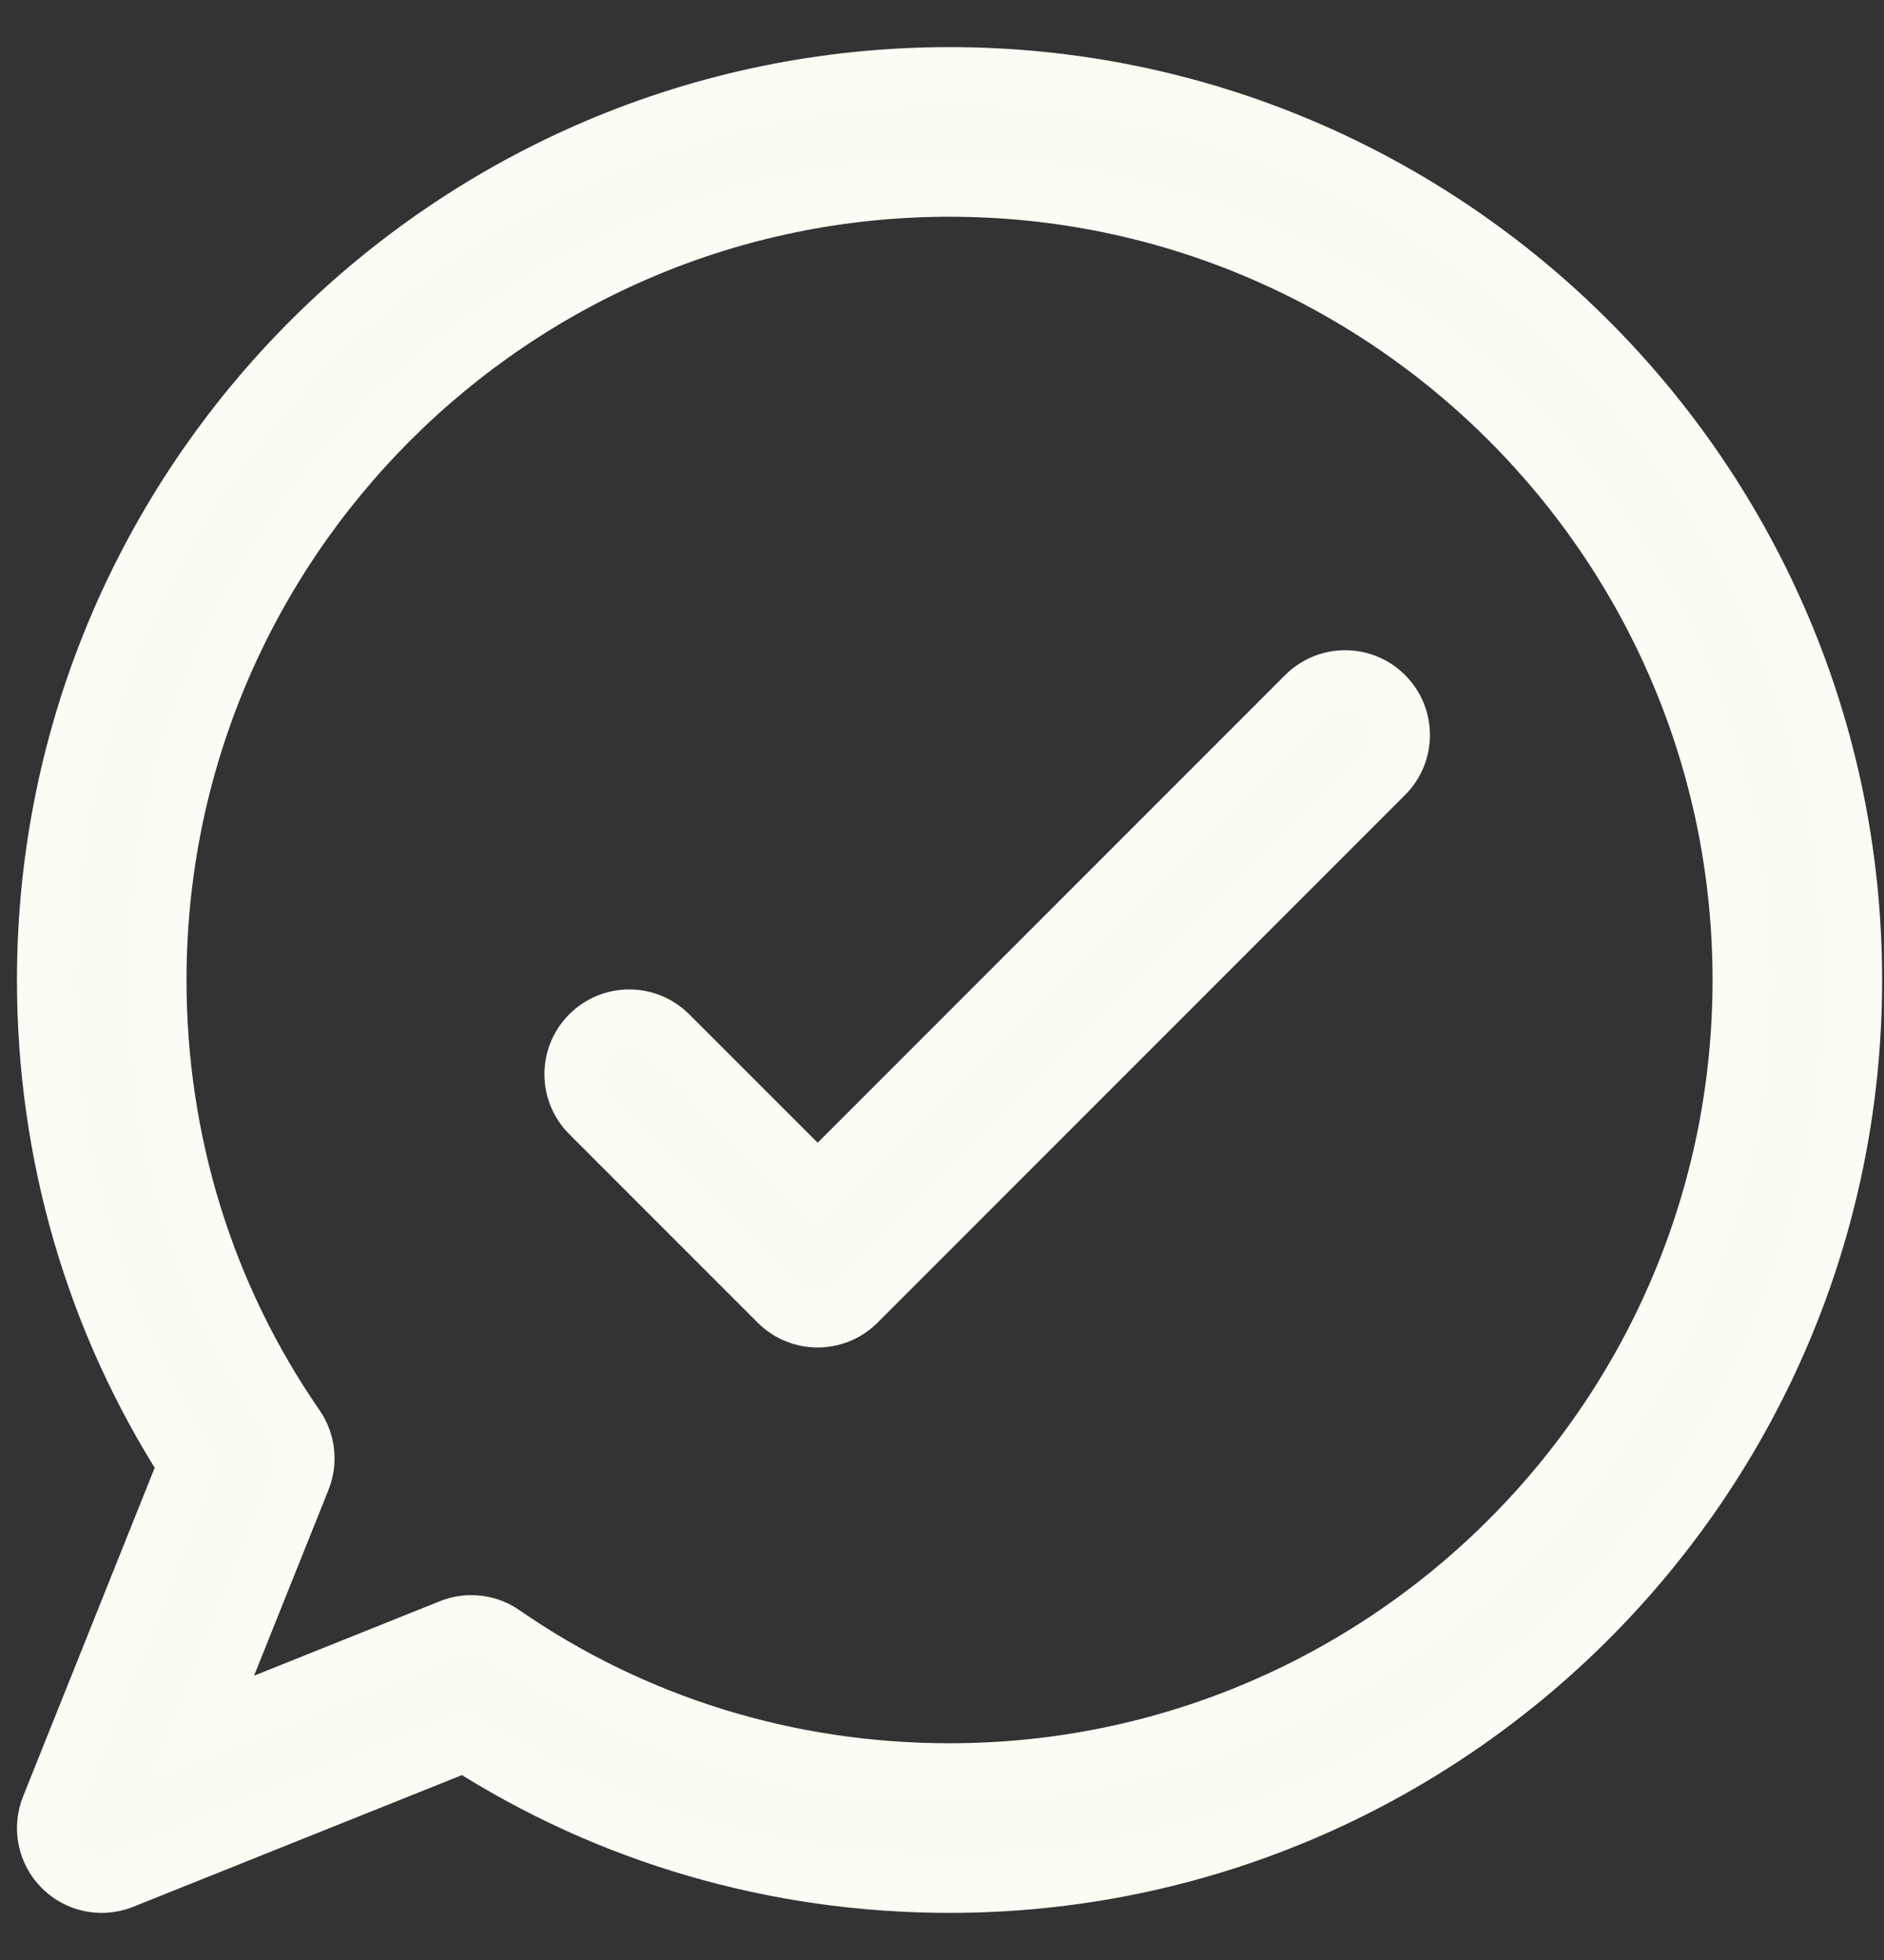
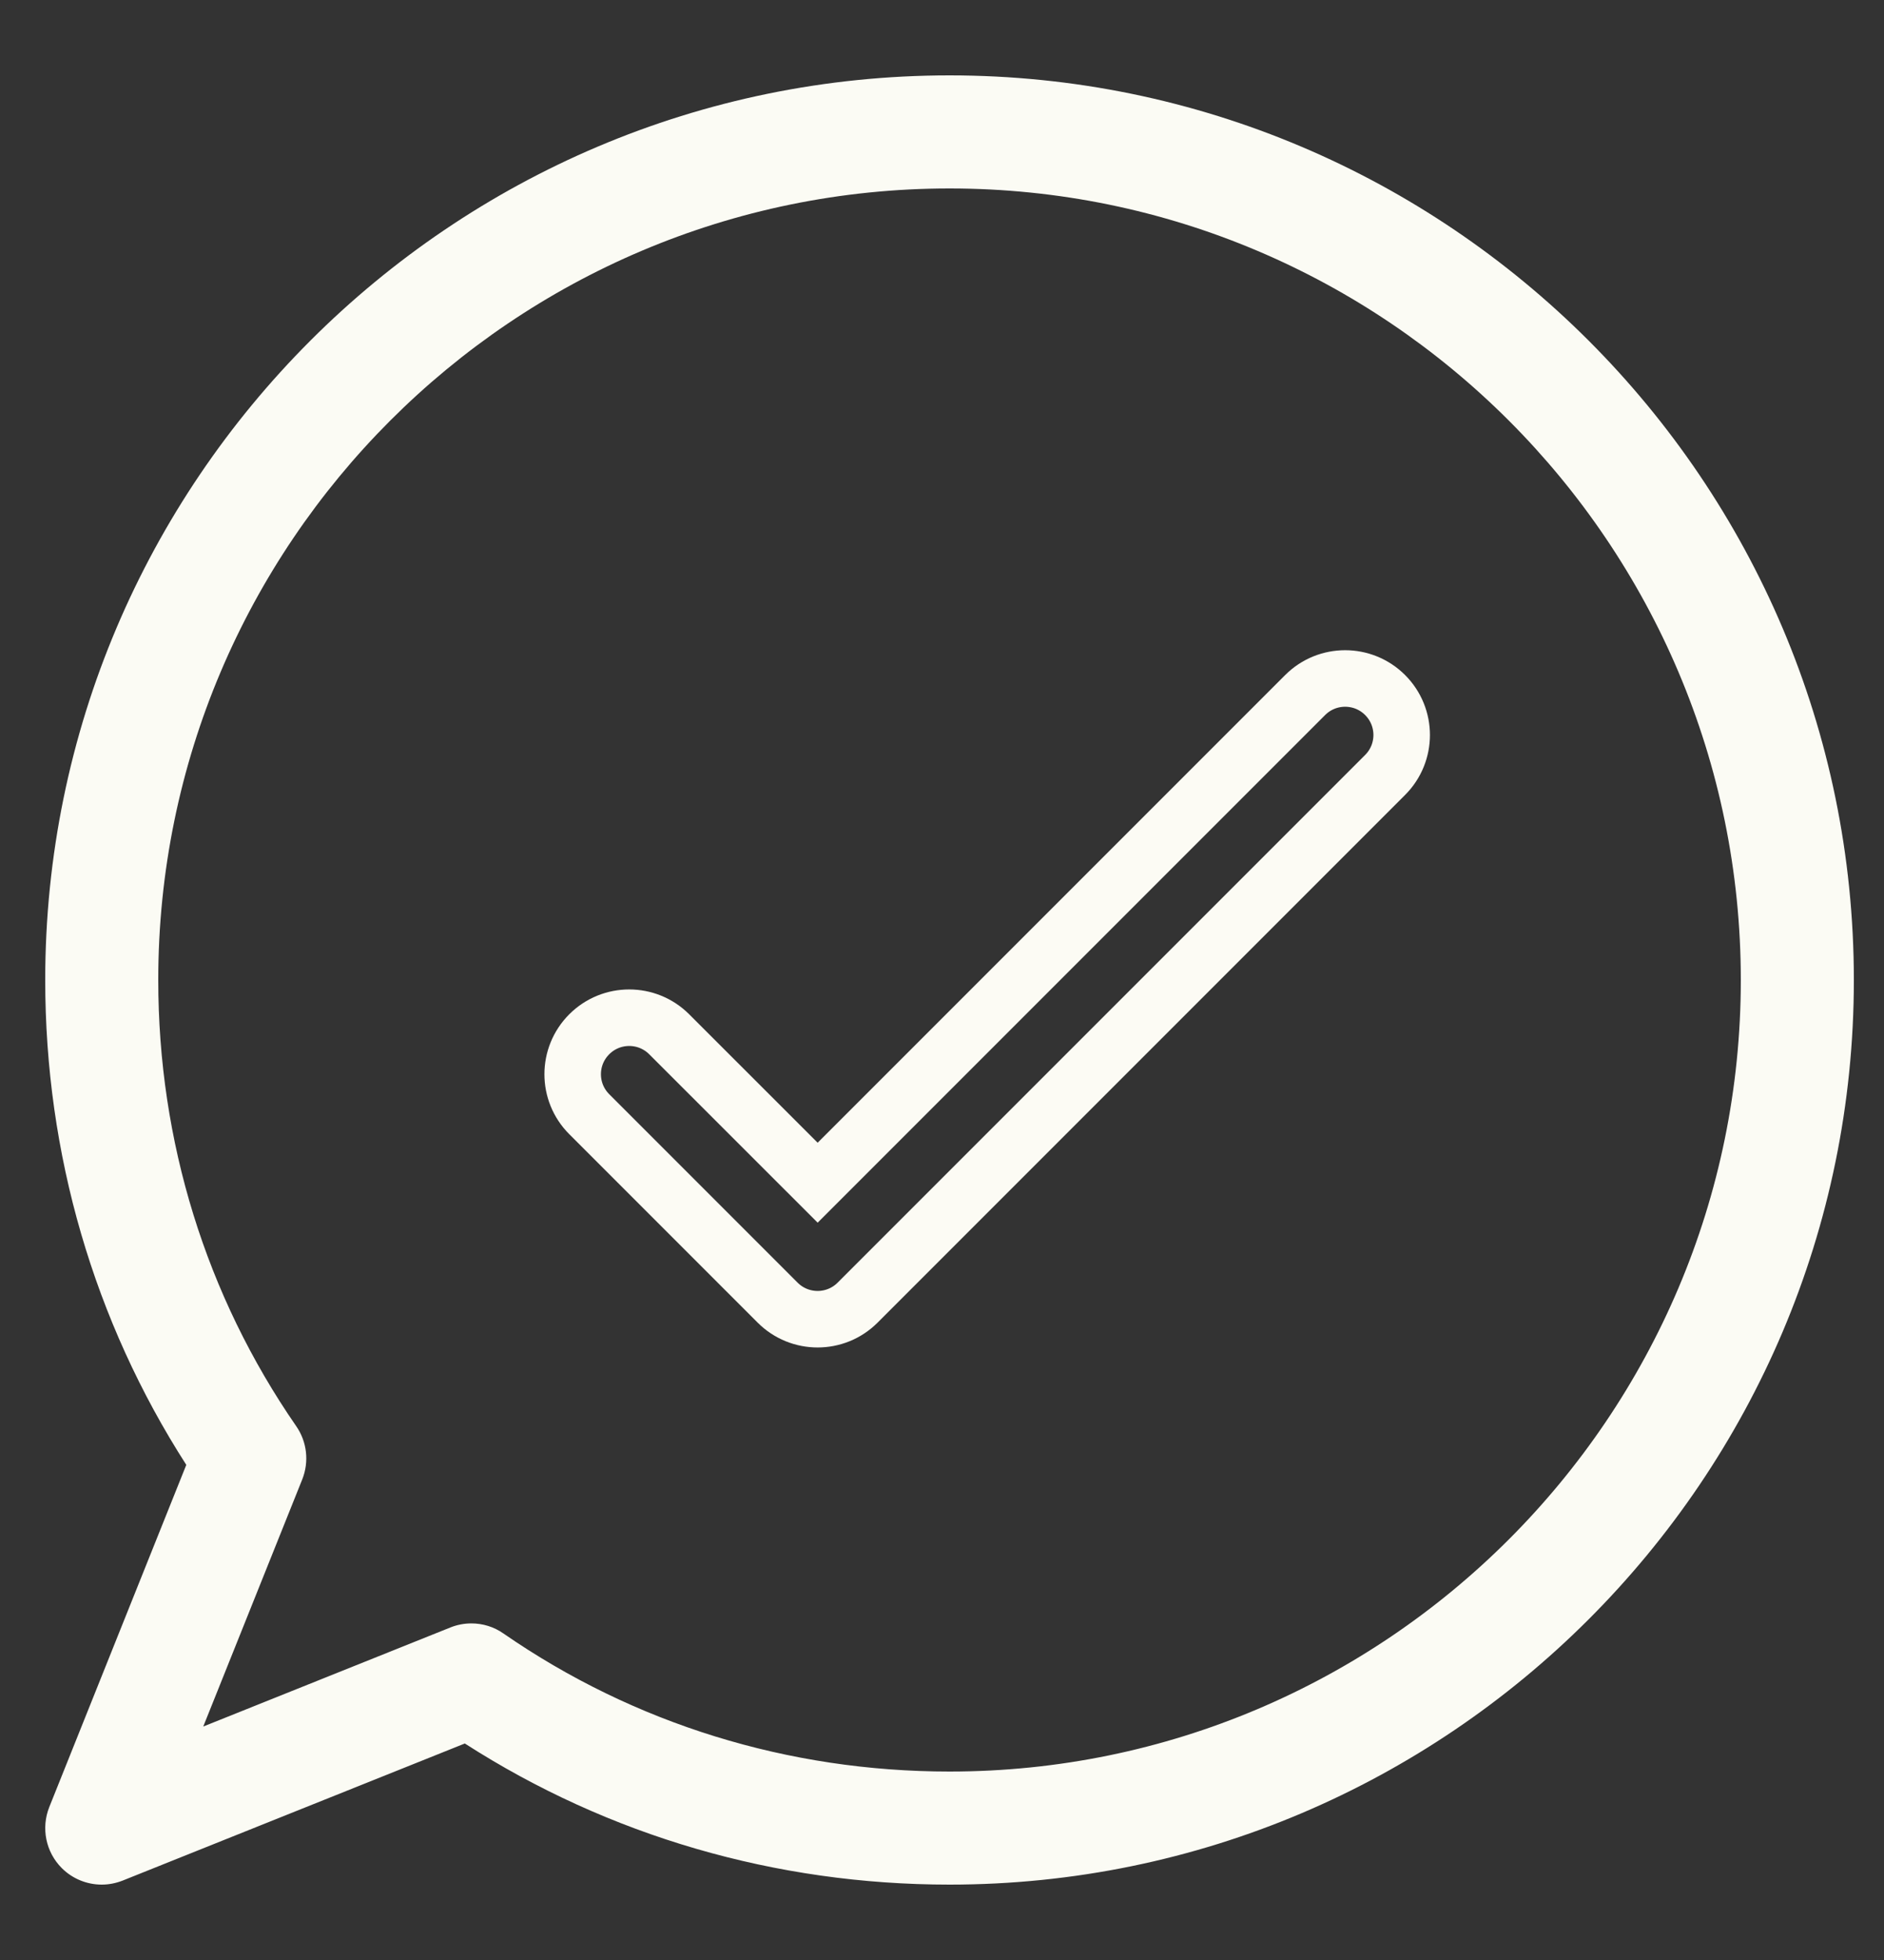
<svg xmlns="http://www.w3.org/2000/svg" width="25" height="26" viewBox="0 0 25 26" fill="none">
  <rect x="0" y="0" width="25" height="26" fill="#333333" stroke="none" />
  <path d="M12.6 1C5.983 1 0.6 6.383 0.6 13C0.6 15.307 1.246 17.523 2.472 19.432L0.654 23.971C0.543 24.25 0.607 24.568 0.82 24.781C0.963 24.924 1.155 25 1.35 25C1.444 25 1.537 24.982 1.629 24.946L6.168 23.128C8.077 24.354 10.293 25 12.6 25C19.216 25 24.6 19.616 24.6 13C24.6 6.383 19.216 1 12.6 1ZM12.6 23.5C10.461 23.5 8.413 22.867 6.681 21.669C6.555 21.58 6.405 21.535 6.255 21.535C6.16 21.535 6.066 21.553 5.976 21.589L2.697 22.903L4.011 19.624C4.104 19.39 4.074 19.125 3.931 18.919C2.733 17.186 2.1 15.139 2.1 13C2.1 7.21 6.81 2.5 12.6 2.5C18.39 2.5 23.1 7.21 23.1 13C23.1 18.79 18.39 23.5 12.6 23.5Z" fill="#FBFBF4" />
-   <path fill-rule="evenodd" clip-rule="evenodd" d="M18.38 9.22C18.673 9.513 18.673 9.987 18.38 10.28L11.38 17.28C11.087 17.573 10.612 17.573 10.319 17.28L7.819 14.78C7.526 14.487 7.526 14.013 7.819 13.72C8.112 13.427 8.587 13.427 8.88 13.72L10.85 15.689L17.319 9.22C17.612 8.927 18.087 8.927 18.38 9.22Z" fill="#FBFBF4" />
-   <path d="M12.6 1C5.983 1 0.6 6.383 0.6 13C0.6 15.307 1.246 17.523 2.472 19.432L0.654 23.971C0.543 24.25 0.607 24.568 0.82 24.781C0.963 24.924 1.155 25 1.35 25C1.444 25 1.537 24.982 1.629 24.946L6.168 23.128C8.077 24.354 10.293 25 12.6 25C19.216 25 24.6 19.616 24.6 13C24.6 6.383 19.216 1 12.6 1ZM12.6 23.5C10.461 23.5 8.413 22.867 6.681 21.669C6.555 21.58 6.405 21.535 6.255 21.535C6.16 21.535 6.066 21.553 5.976 21.589L2.697 22.903L4.011 19.624C4.104 19.39 4.074 19.125 3.931 18.919C2.733 17.186 2.1 15.139 2.1 13C2.1 7.21 6.81 2.5 12.6 2.5C18.39 2.5 23.1 7.21 23.1 13C23.1 18.79 18.39 23.5 12.6 23.5Z" stroke="#FCFBF4" stroke-width="0.75" />
  <path fill-rule="evenodd" clip-rule="evenodd" d="M18.38 9.22C18.673 9.513 18.673 9.987 18.38 10.28L11.38 17.28C11.087 17.573 10.612 17.573 10.319 17.28L7.819 14.78C7.526 14.487 7.526 14.013 7.819 13.72C8.112 13.427 8.587 13.427 8.88 13.72L10.85 15.689L17.319 9.22C17.612 8.927 18.087 8.927 18.38 9.22Z" stroke="#FCFBF4" stroke-width="0.75" />
</svg>